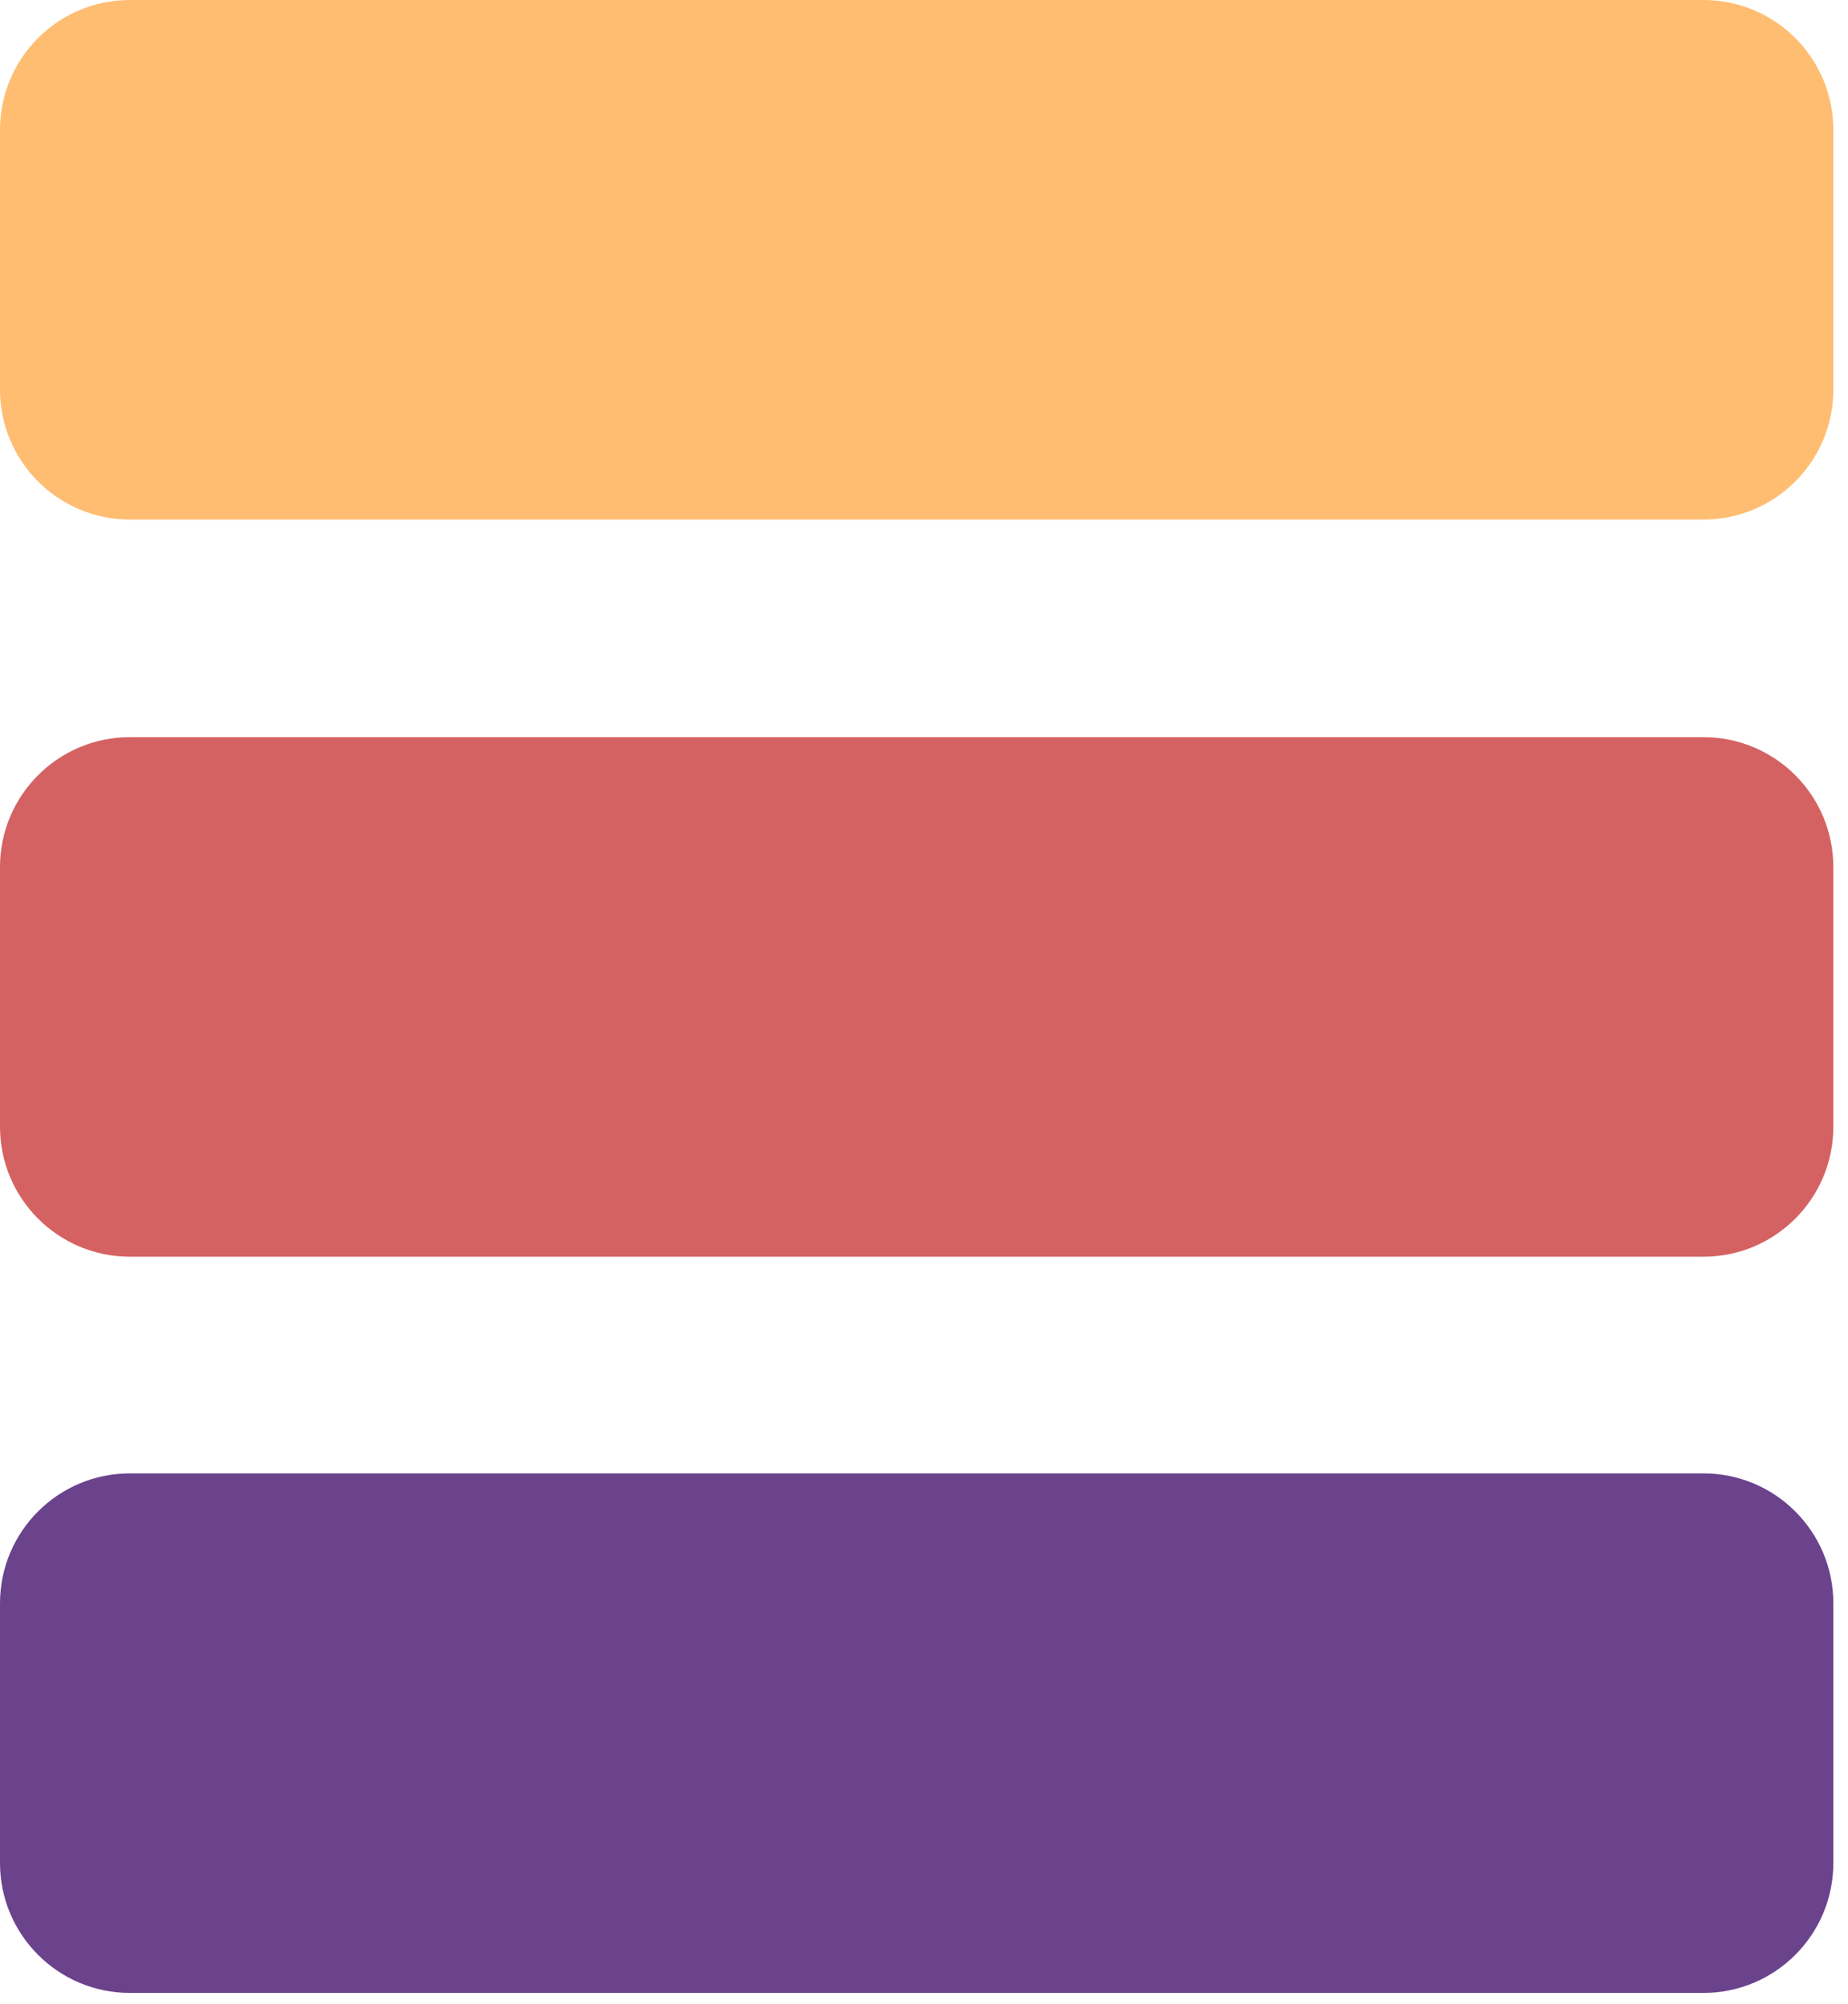
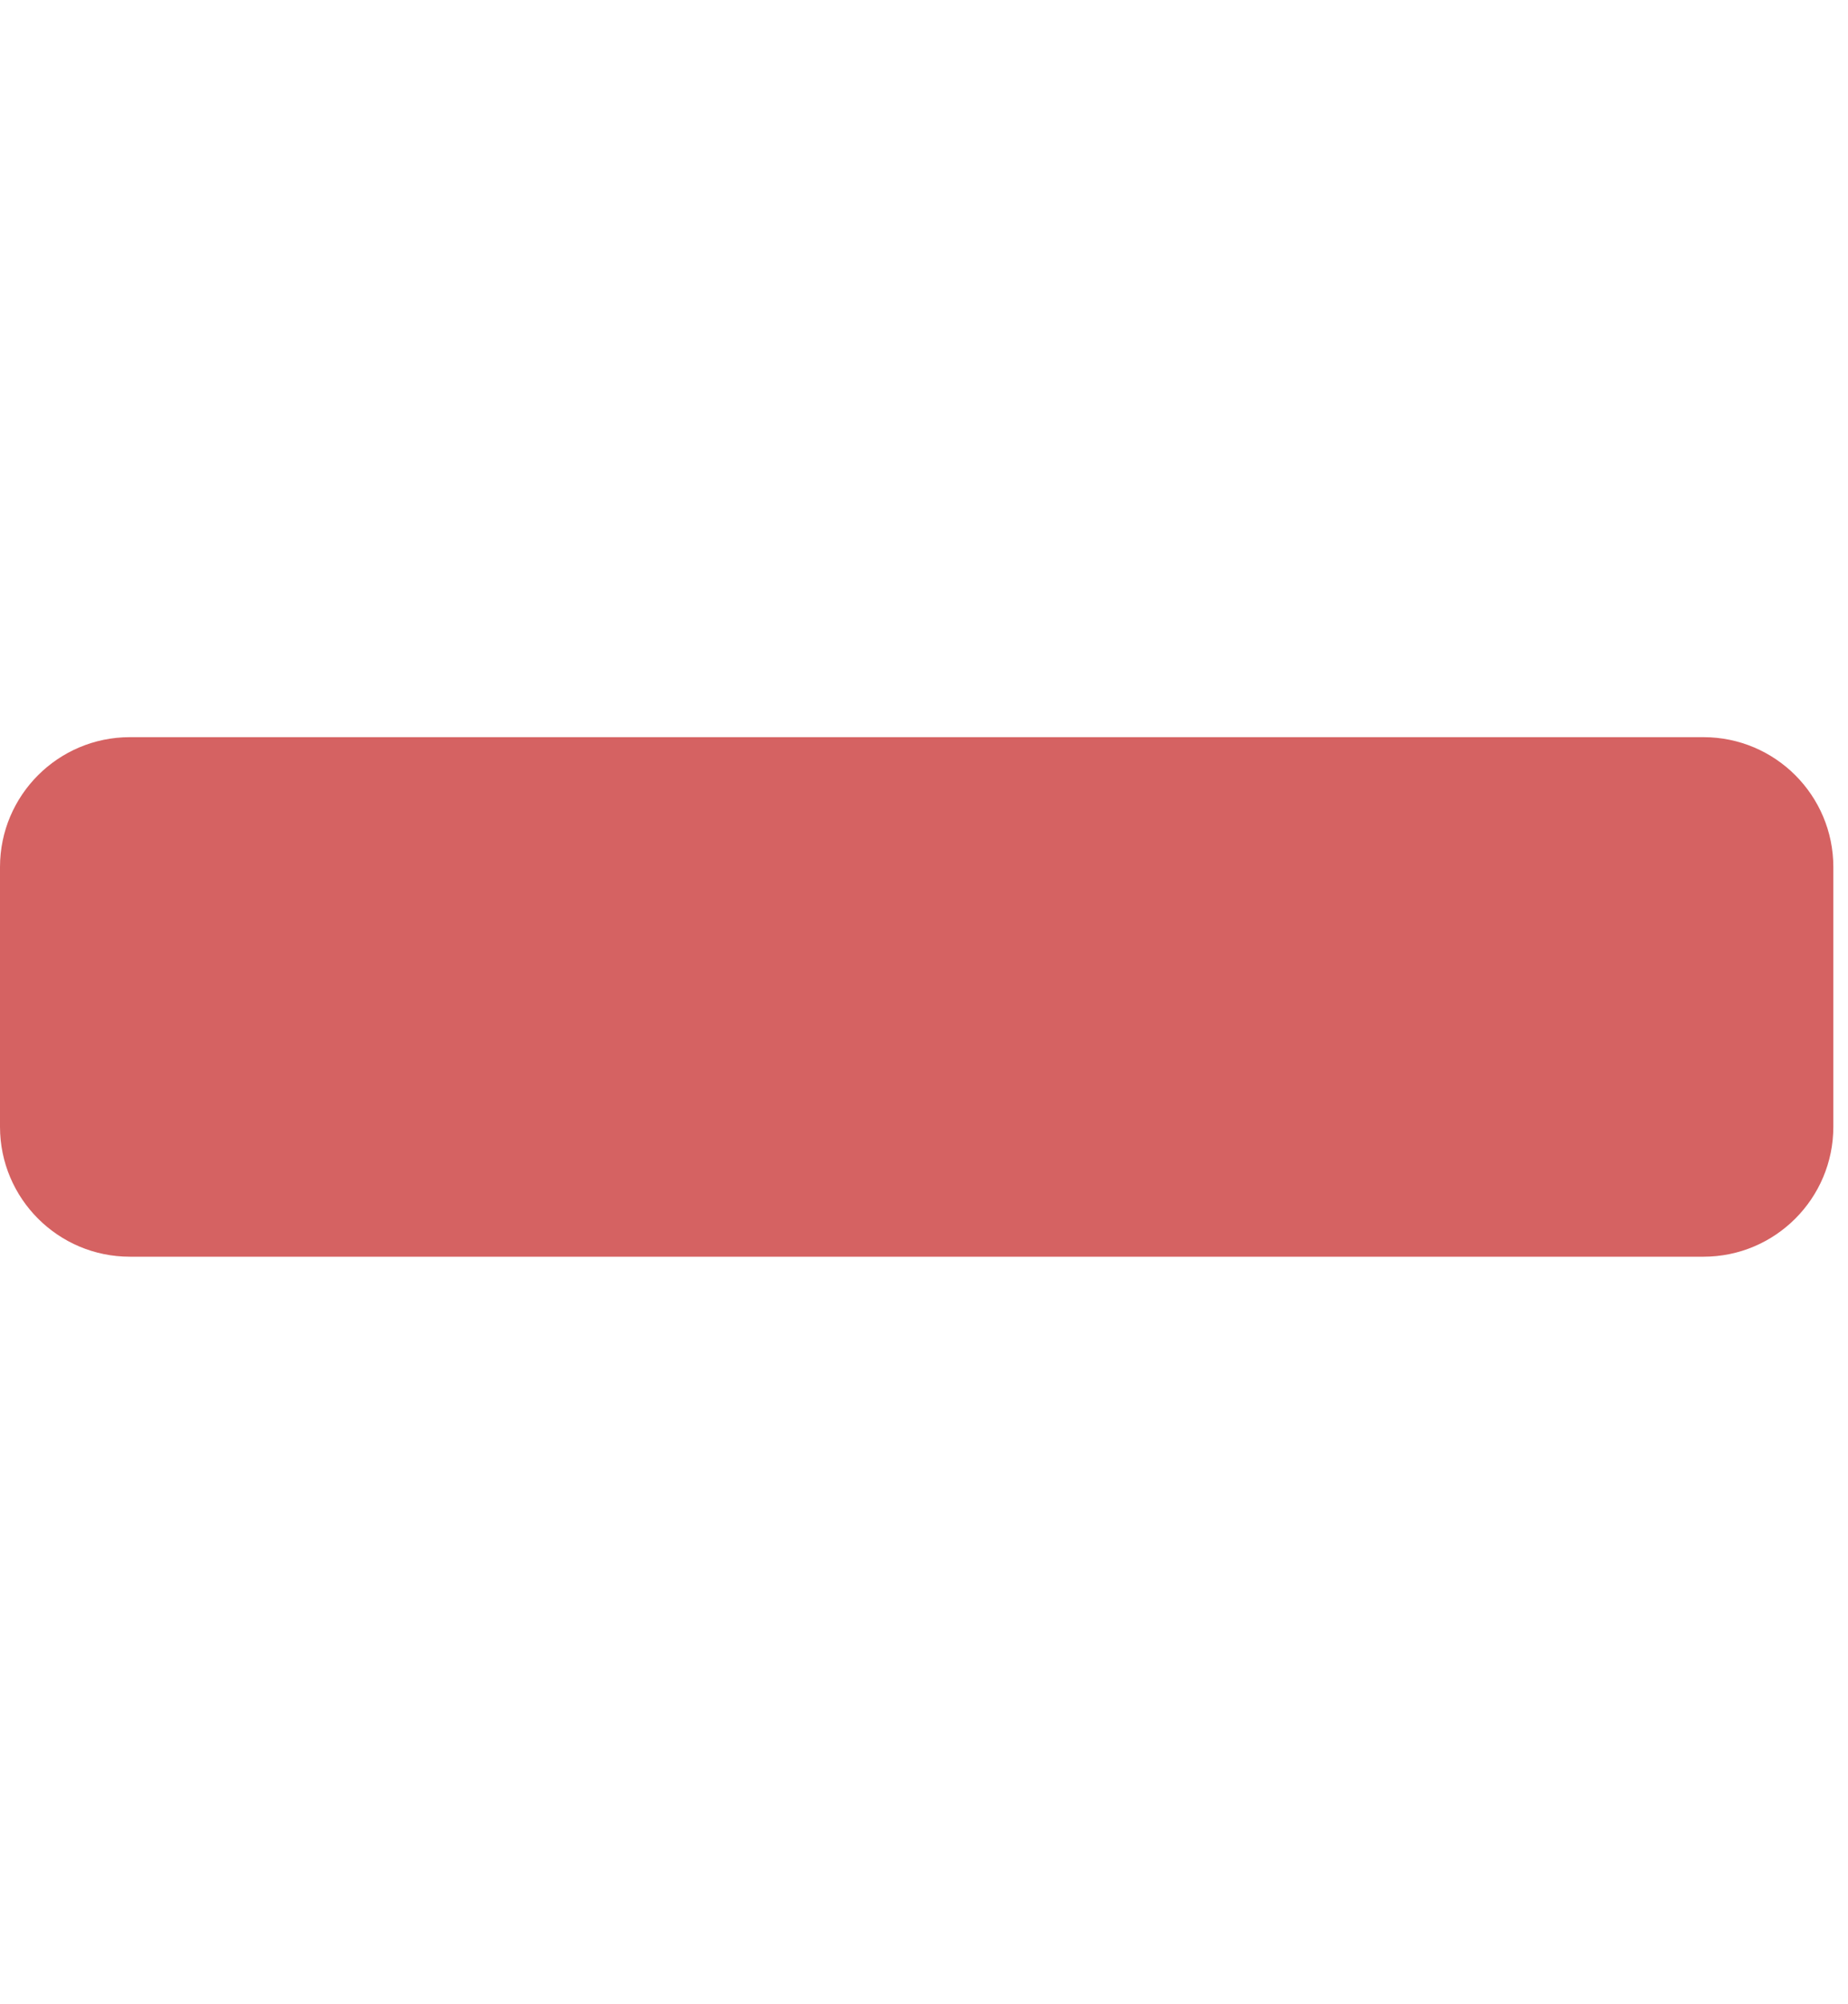
<svg xmlns="http://www.w3.org/2000/svg" width="100%" height="100%" viewBox="0 0 107 116" version="1.1" xml:space="preserve" style="fill-rule:evenodd;clip-rule:evenodd;stroke-linejoin:round;stroke-miterlimit:2;">
  <g transform="matrix(1,0,0,1,-772.422,-983.13)">
-     <path d="M878.573,990.647L878.573,1005.68C878.573,1009.83 875.205,1013.2 871.056,1013.2L779.939,1013.2C775.79,1013.2 772.422,1009.83 772.422,1005.68L772.422,990.647C772.422,986.498 775.79,983.13 779.939,983.13L871.056,983.13C875.205,983.13 878.573,986.498 878.573,990.647Z" style="fill:rgb(255,189,114);" />
-   </g>
+     </g>
  <g transform="matrix(1,0,0,1,-772.422,-940.464)">
    <path d="M878.573,990.647L878.573,1005.68C878.573,1009.83 875.205,1013.2 871.056,1013.2L779.939,1013.2C775.79,1013.2 772.422,1009.83 772.422,1005.68L772.422,990.647C772.422,986.498 775.79,983.13 779.939,983.13L871.056,983.13C875.205,983.13 878.573,986.498 878.573,990.647Z" style="fill:rgb(213,98,98);" />
  </g>
  <g transform="matrix(1,0,0,1,-772.422,-897.853)">
-     <path d="M878.573,990.647L878.573,1005.68C878.573,1009.83 875.205,1013.2 871.056,1013.2L779.939,1013.2C775.79,1013.2 772.422,1009.83 772.422,1005.68L772.422,990.647C772.422,986.498 775.79,983.13 779.939,983.13L871.056,983.13C875.205,983.13 878.573,986.498 878.573,990.647Z" style="fill:rgb(107,67,140);" />
-   </g>
+     </g>
</svg>